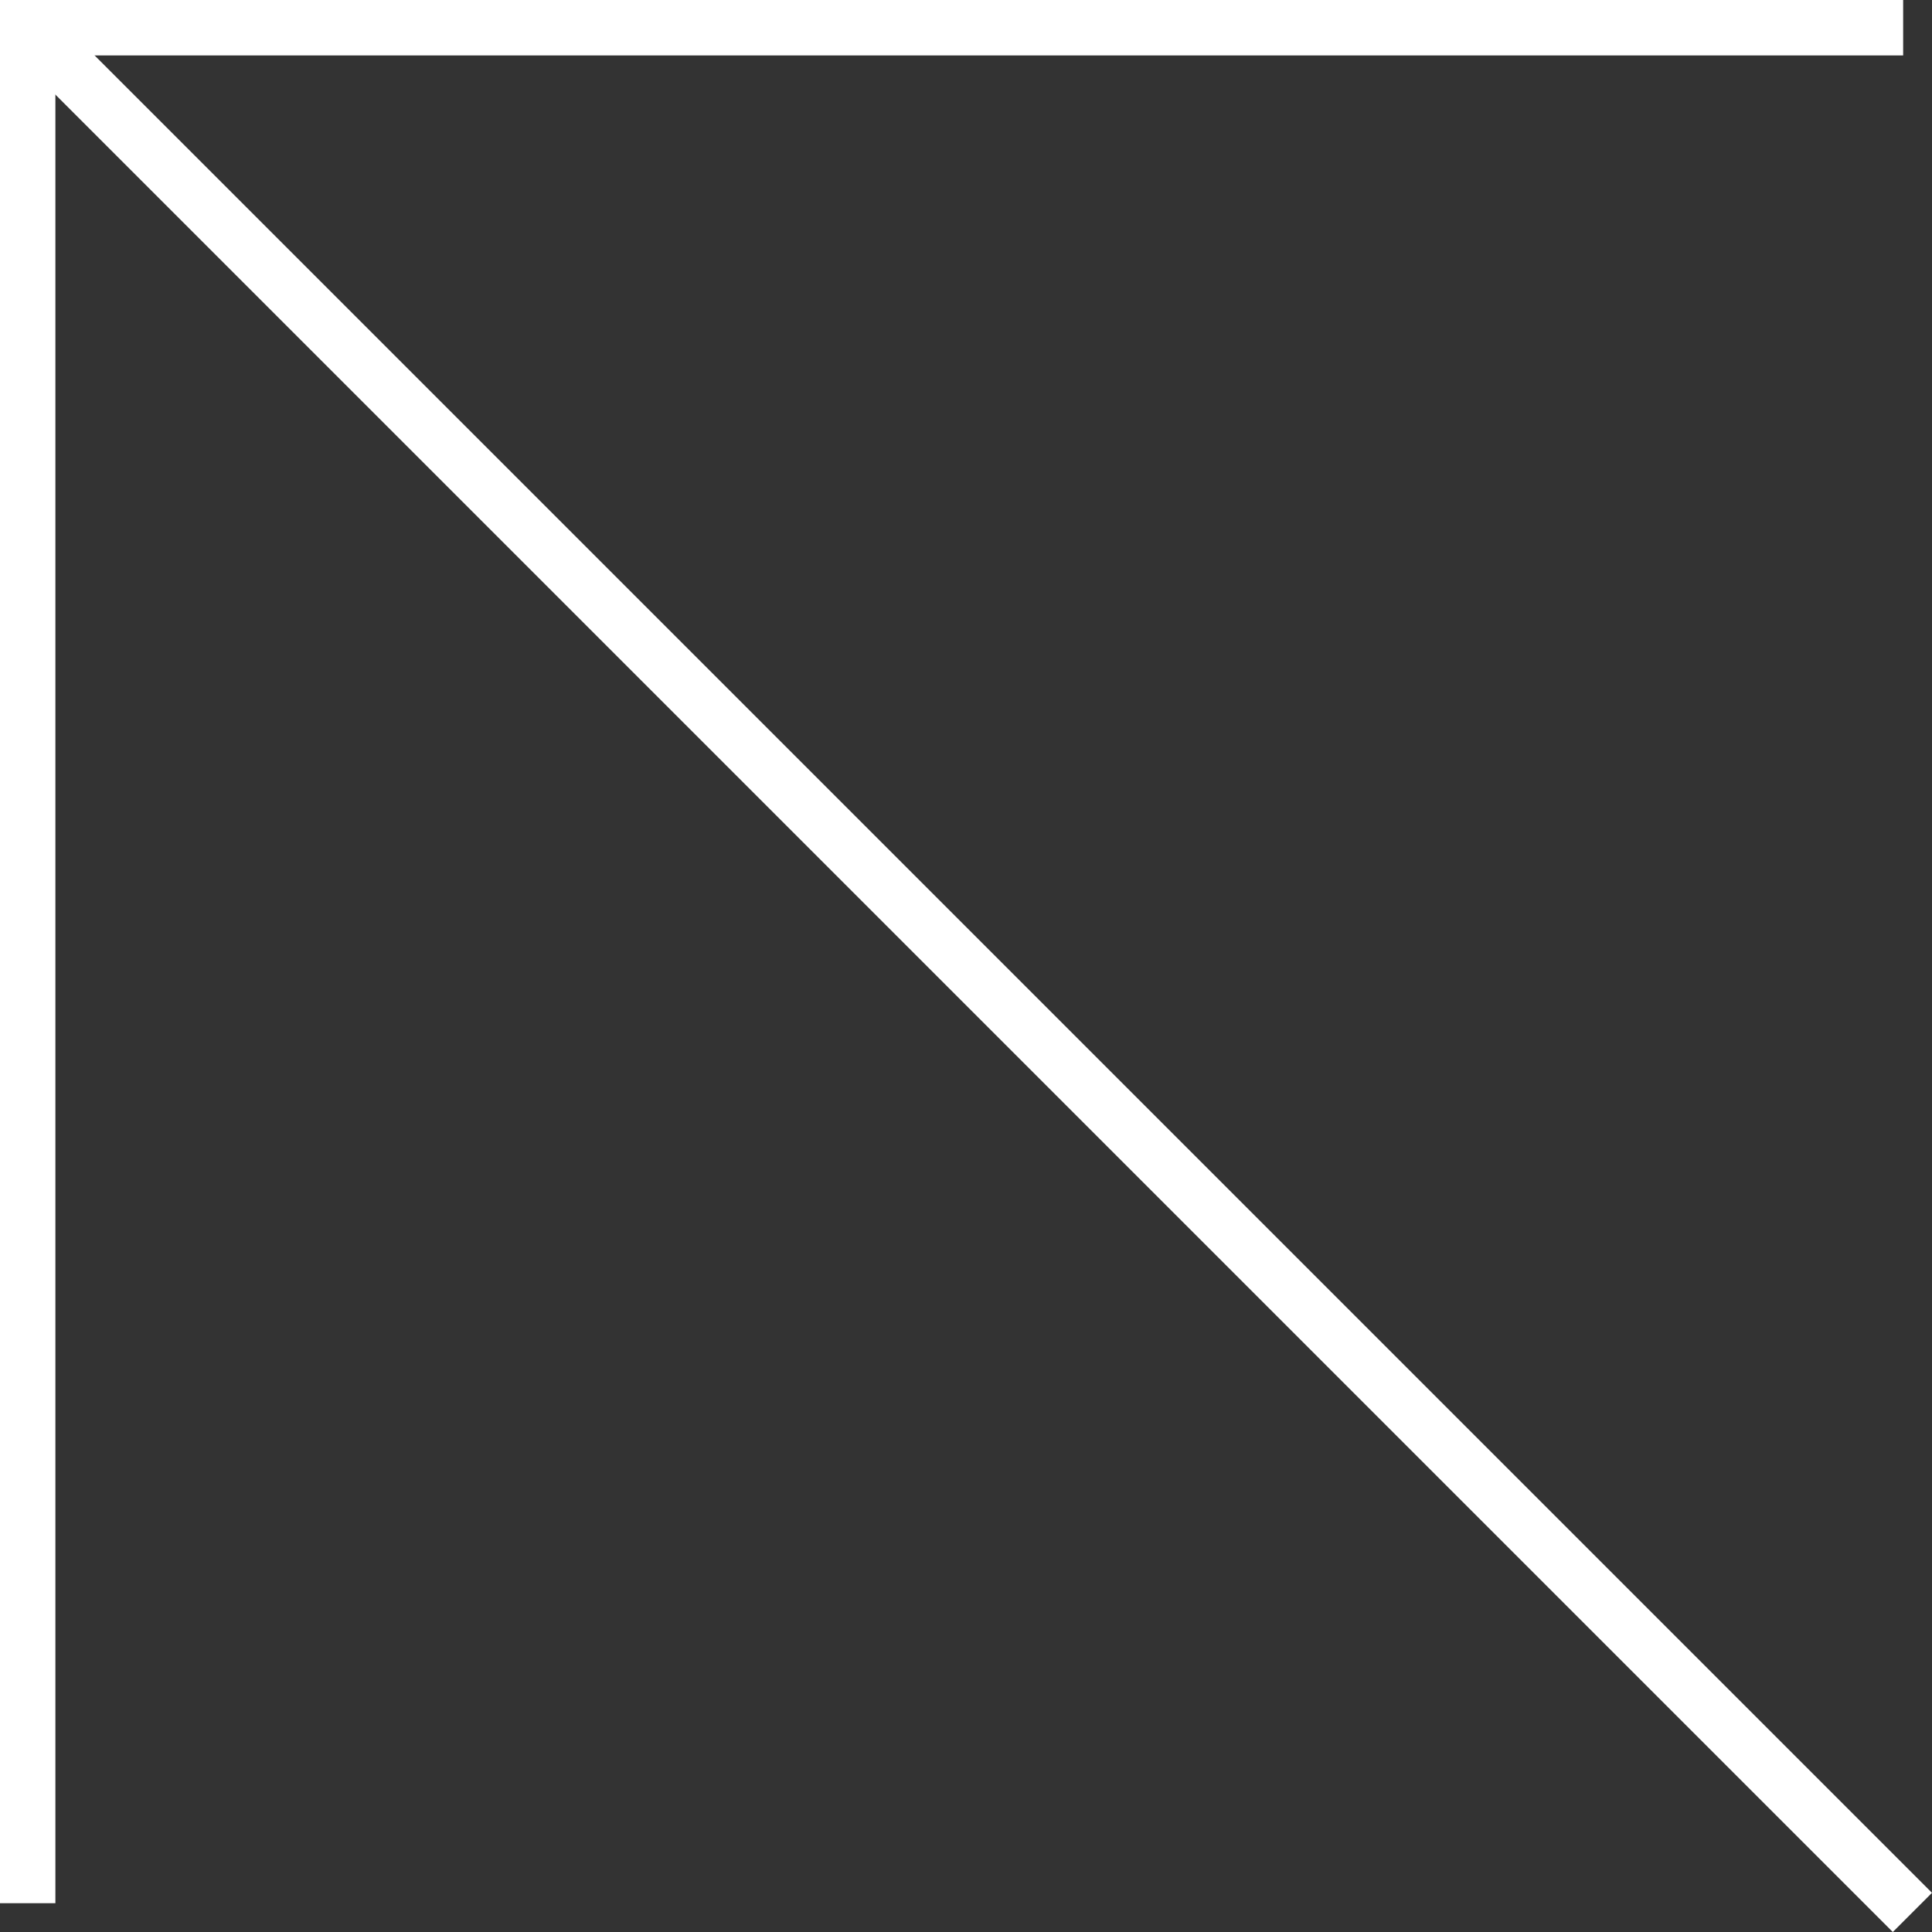
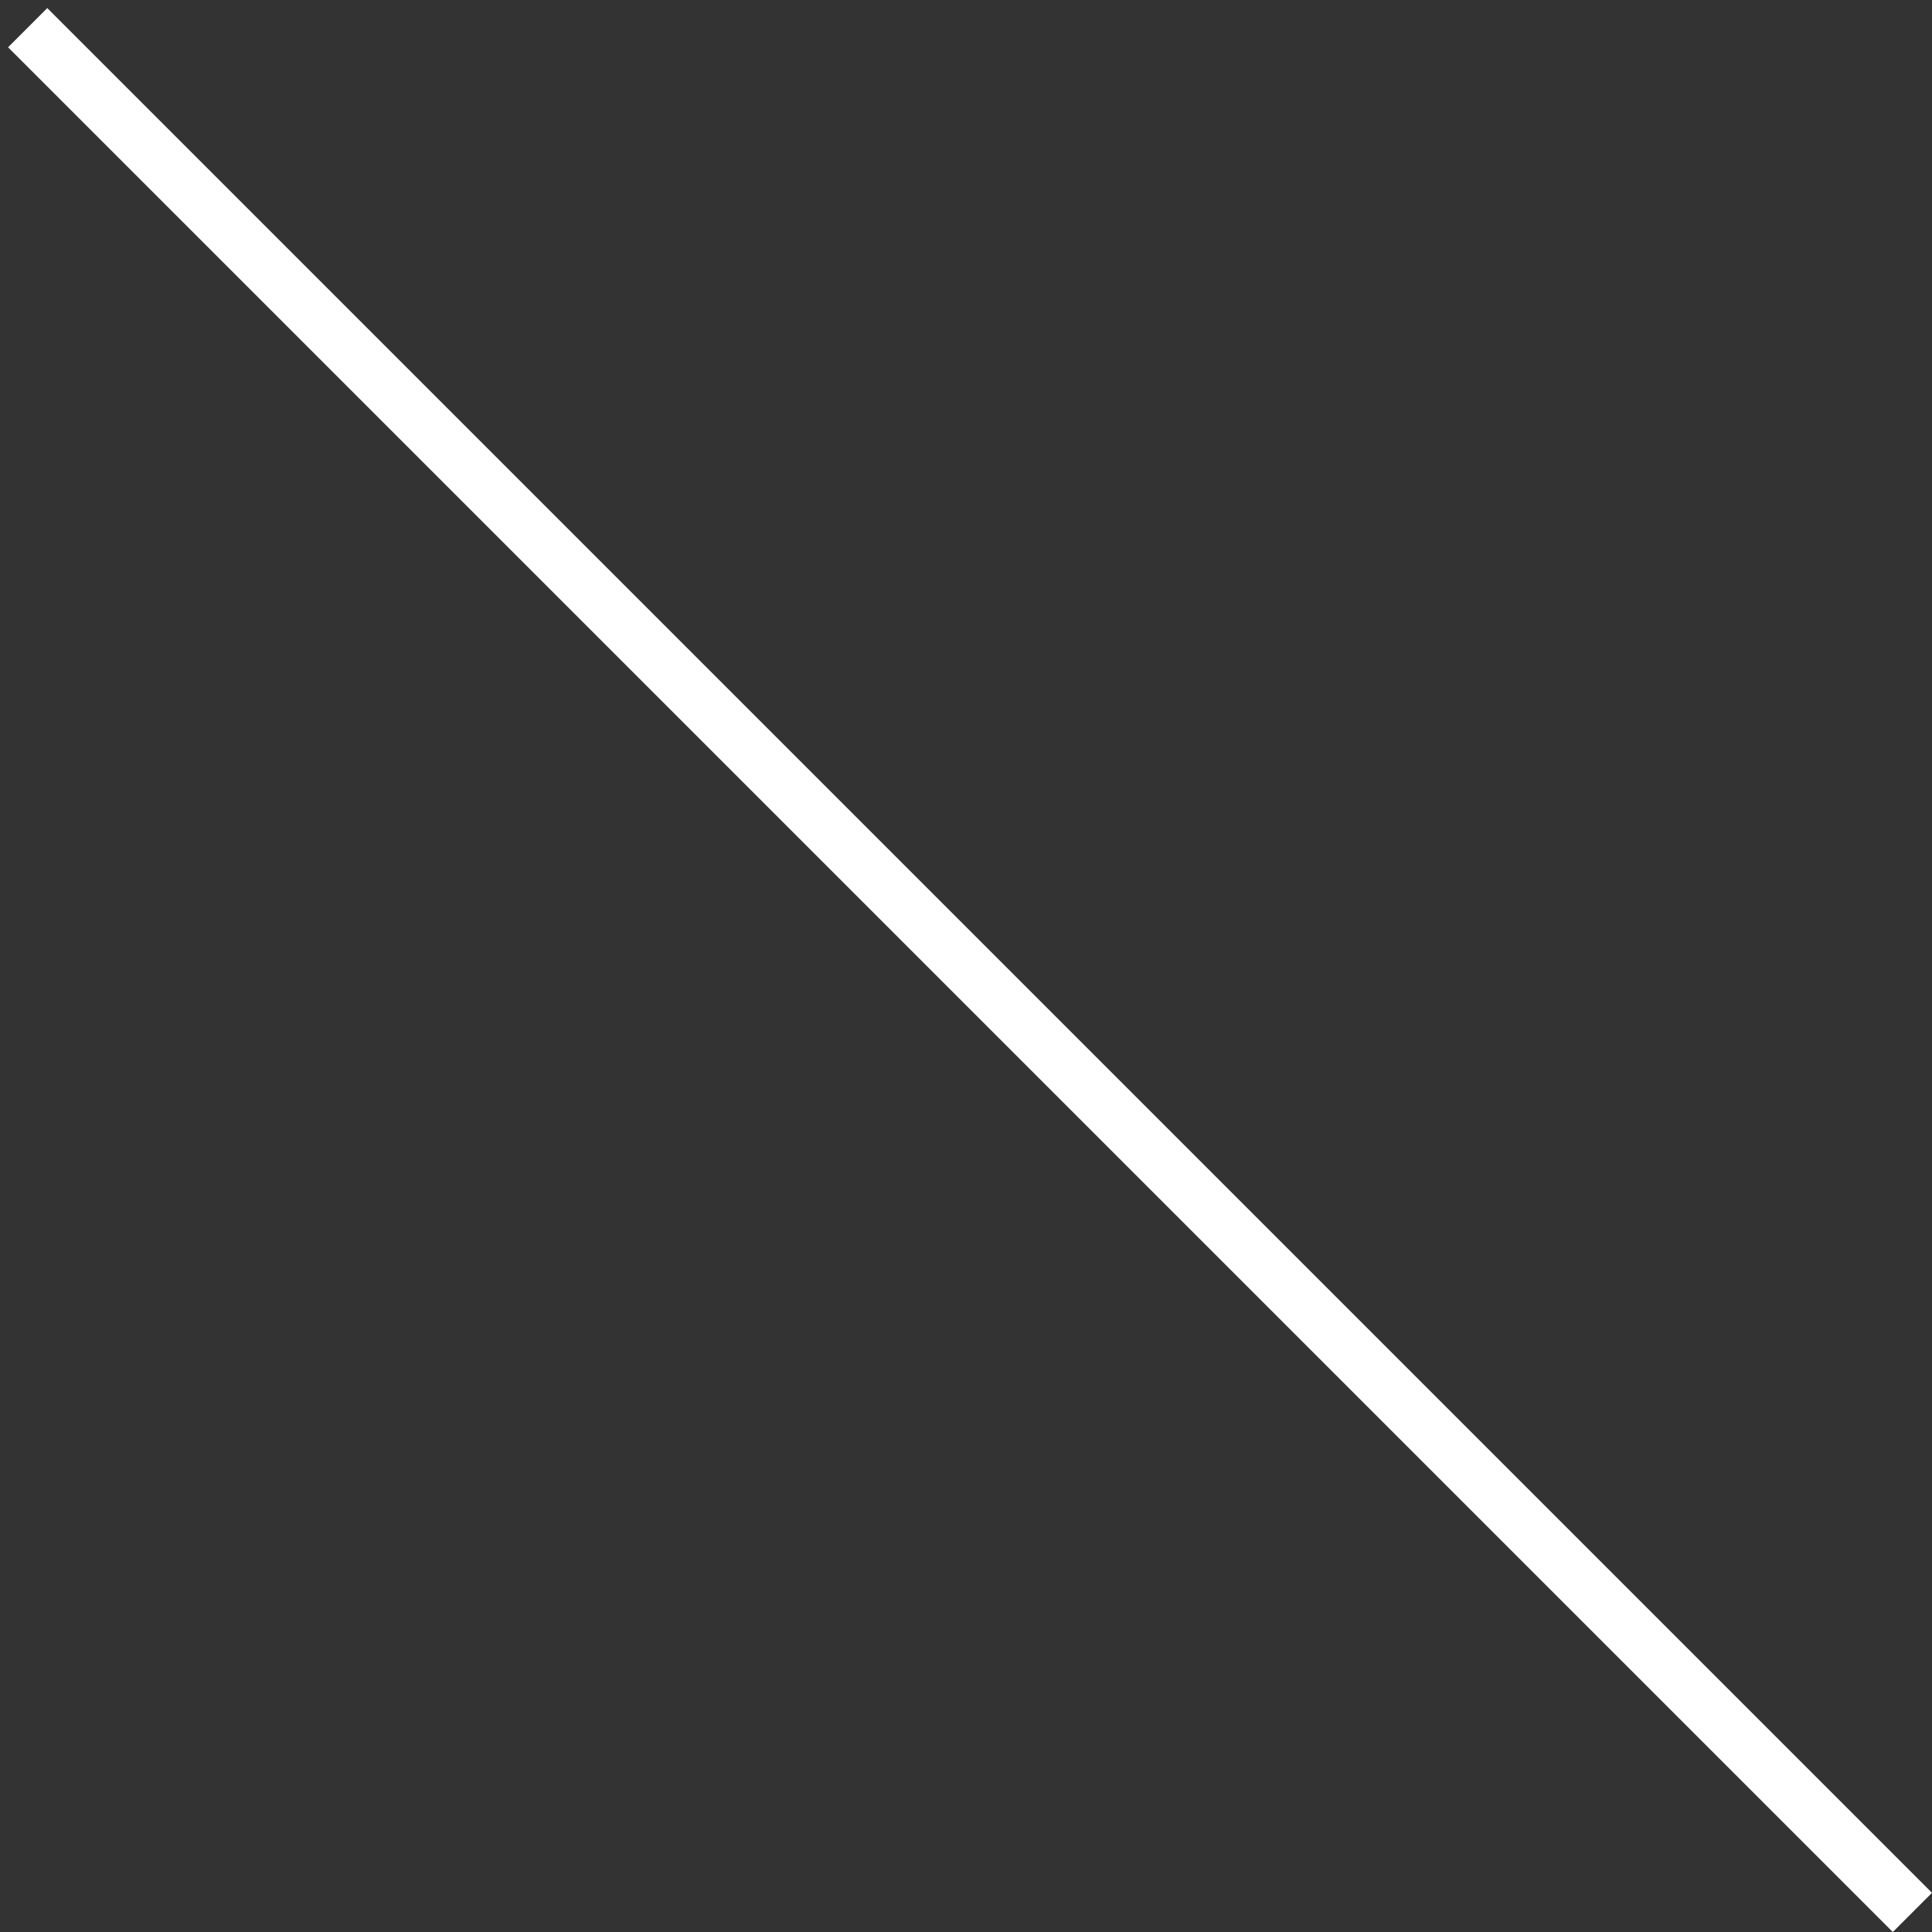
<svg xmlns="http://www.w3.org/2000/svg" viewBox="0 0 104.559 104.56">
  <rect x="0" y="0" width="104.559" height="104.56" fill="#333333" stroke="none" />
  <g id="cursor" transform="translate(-744.002 -619.001)">
-     <path id="Differenzmenge_6" data-name="Differenzmenge 6" d="M24076-172V-275h103v3h-100v100h-3Z" transform="translate(-23332 894)" fill="#fff" />
    <line id="Linie_25" data-name="Linie 25" x2="102" y2="102" transform="translate(745.5 620.5)" fill="none" stroke="#fff" stroke-width="3" />
  </g>
</svg>